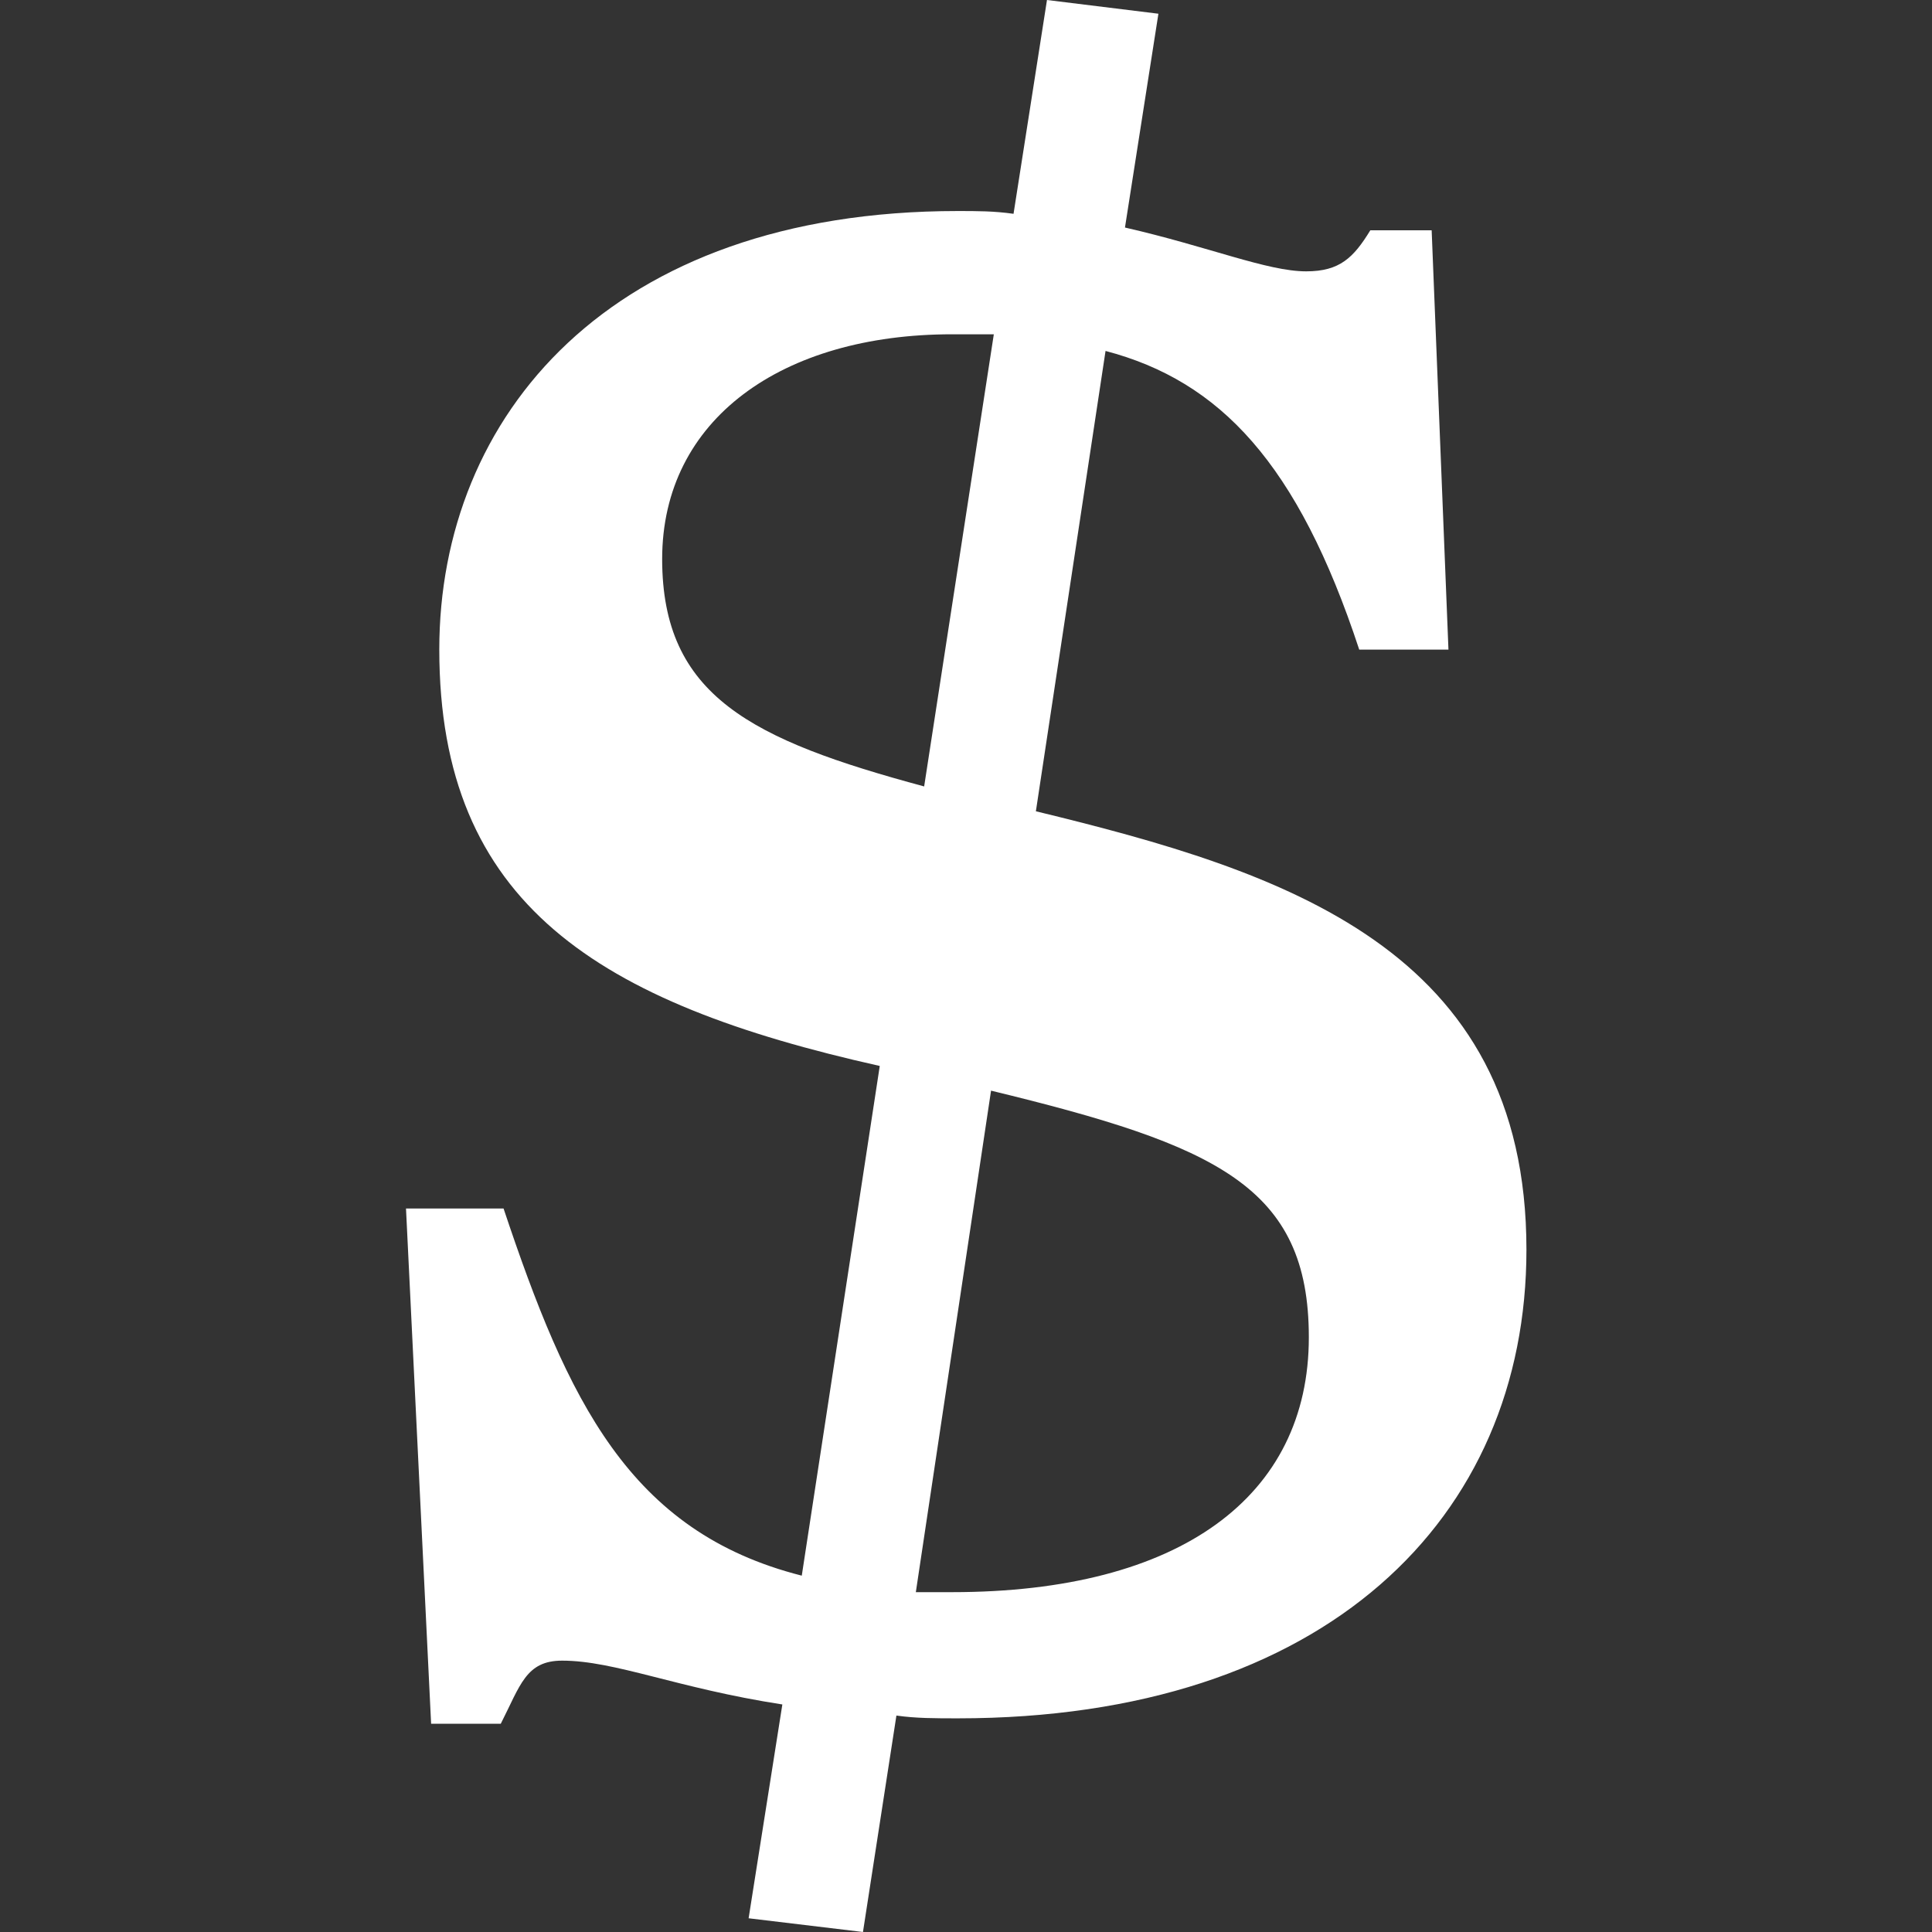
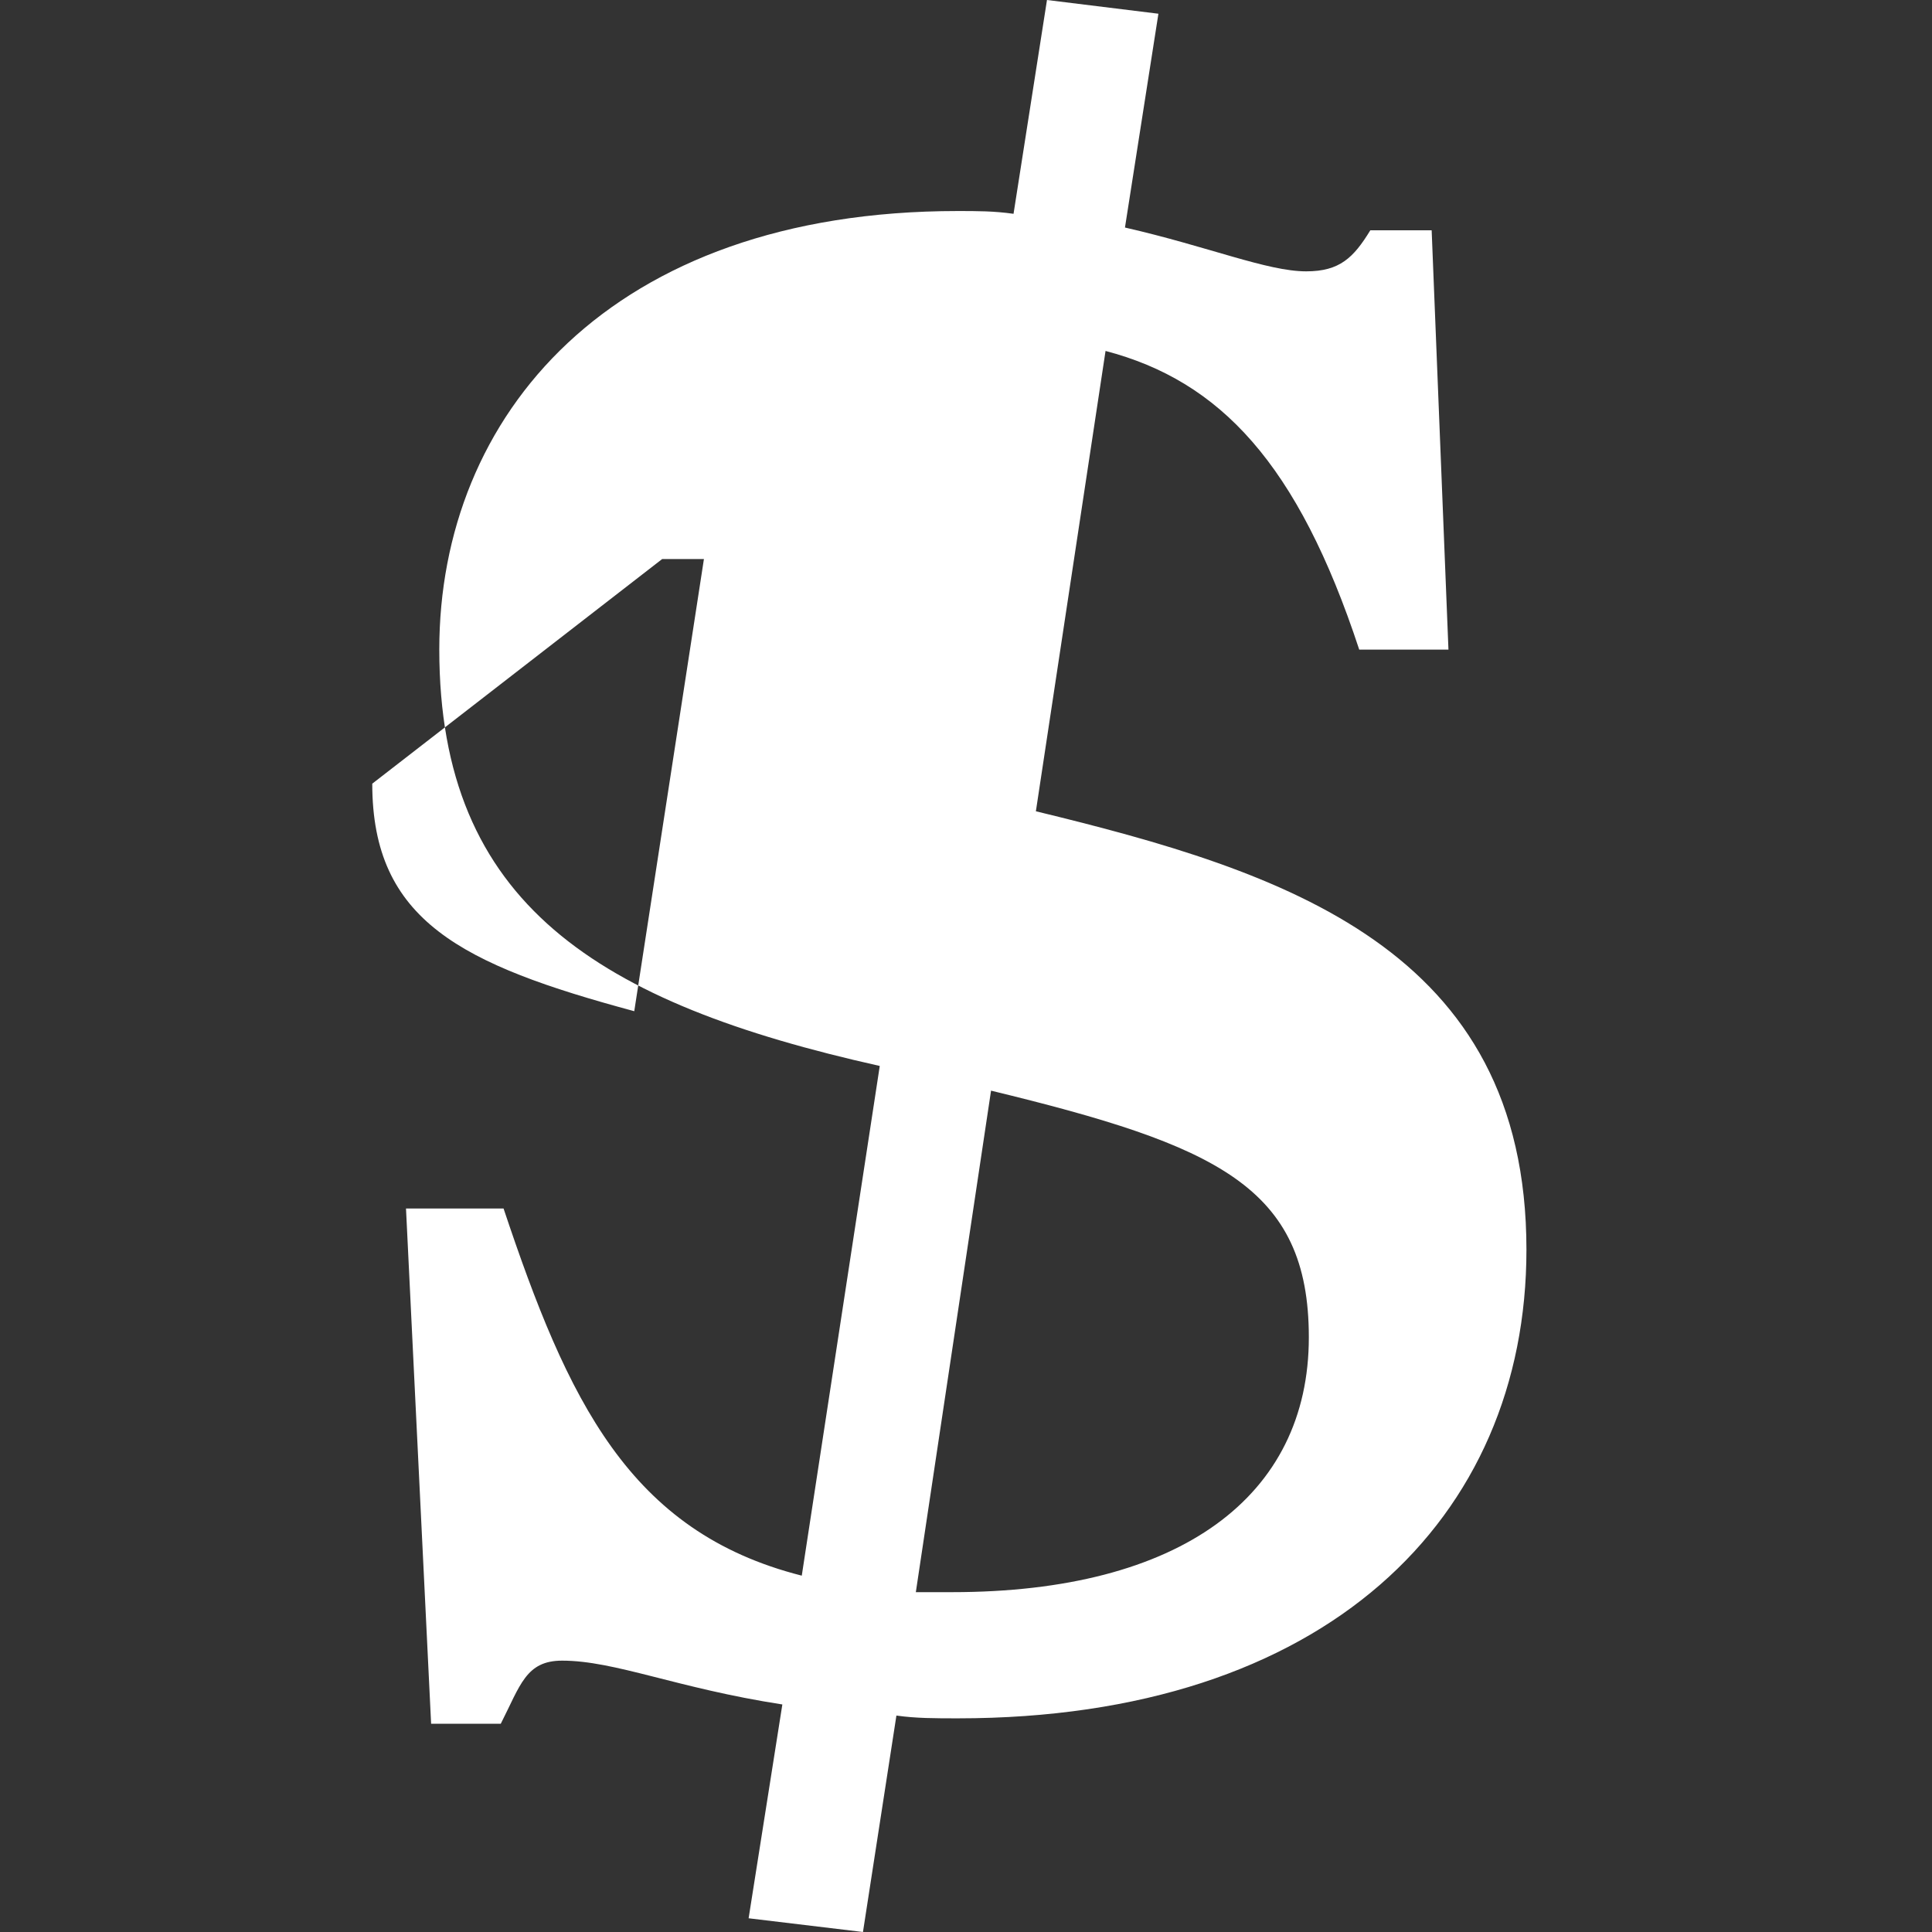
<svg xmlns="http://www.w3.org/2000/svg" width="50" height="50" version="1.1" viewBox="0 0 13.229 13.229">
  <rect x="0" y="0" width="13.229" height="13.229" fill="#333333" stroke="none" />
-   <path d="m5.126 13.135 0.783 0.094 0.229-1.482c0.134 0.019 0.267 0.019 0.42 0.019 2.519 0 3.894-1.37 3.894-3.209 0-2.064-1.661-2.59-3.359-3.002l0.477-3.152c0.783 0.206 1.317 0.769 1.737 2.045h0.611l-0.115-2.871h-0.42c-0.115 0.188-0.21 0.281-0.439 0.281-0.267 0-0.668-0.169-1.241-0.3l0.229-1.464-0.763-0.094-0.229 1.464c-0.134-0.019-0.248-0.019-0.382-0.019-2.386 0-3.55 1.407-3.55 3.002 0 1.745 1.088 2.421 3.016 2.852l-0.534 3.49c-1.183-0.3-1.603-1.201-2.042-2.514h-0.668l0.172 3.528h0.477c0.134-0.263 0.172-0.432 0.42-0.432 0.363 0 0.783 0.188 1.508 0.3zm1.145-2.233 0.515-3.434c1.546 0.375 2.176 0.657 2.176 1.689 0 1.088-0.878 1.745-2.443 1.745zm-1.737-7.074c0-0.957 0.821-1.539 1.985-1.539h0.286l-0.477 3.096c-1.183-0.319-1.794-0.619-1.794-1.558z" fill="#fff" />
+   <path d="m5.126 13.135 0.783 0.094 0.229-1.482c0.134 0.019 0.267 0.019 0.42 0.019 2.519 0 3.894-1.37 3.894-3.209 0-2.064-1.661-2.59-3.359-3.002l0.477-3.152c0.783 0.206 1.317 0.769 1.737 2.045h0.611l-0.115-2.871h-0.42c-0.115 0.188-0.21 0.281-0.439 0.281-0.267 0-0.668-0.169-1.241-0.3l0.229-1.464-0.763-0.094-0.229 1.464c-0.134-0.019-0.248-0.019-0.382-0.019-2.386 0-3.55 1.407-3.55 3.002 0 1.745 1.088 2.421 3.016 2.852l-0.534 3.49c-1.183-0.3-1.603-1.201-2.042-2.514h-0.668l0.172 3.528h0.477c0.134-0.263 0.172-0.432 0.42-0.432 0.363 0 0.783 0.188 1.508 0.3zm1.145-2.233 0.515-3.434c1.546 0.375 2.176 0.657 2.176 1.689 0 1.088-0.878 1.745-2.443 1.745zm-1.737-7.074h0.286l-0.477 3.096c-1.183-0.319-1.794-0.619-1.794-1.558z" fill="#fff" />
</svg>